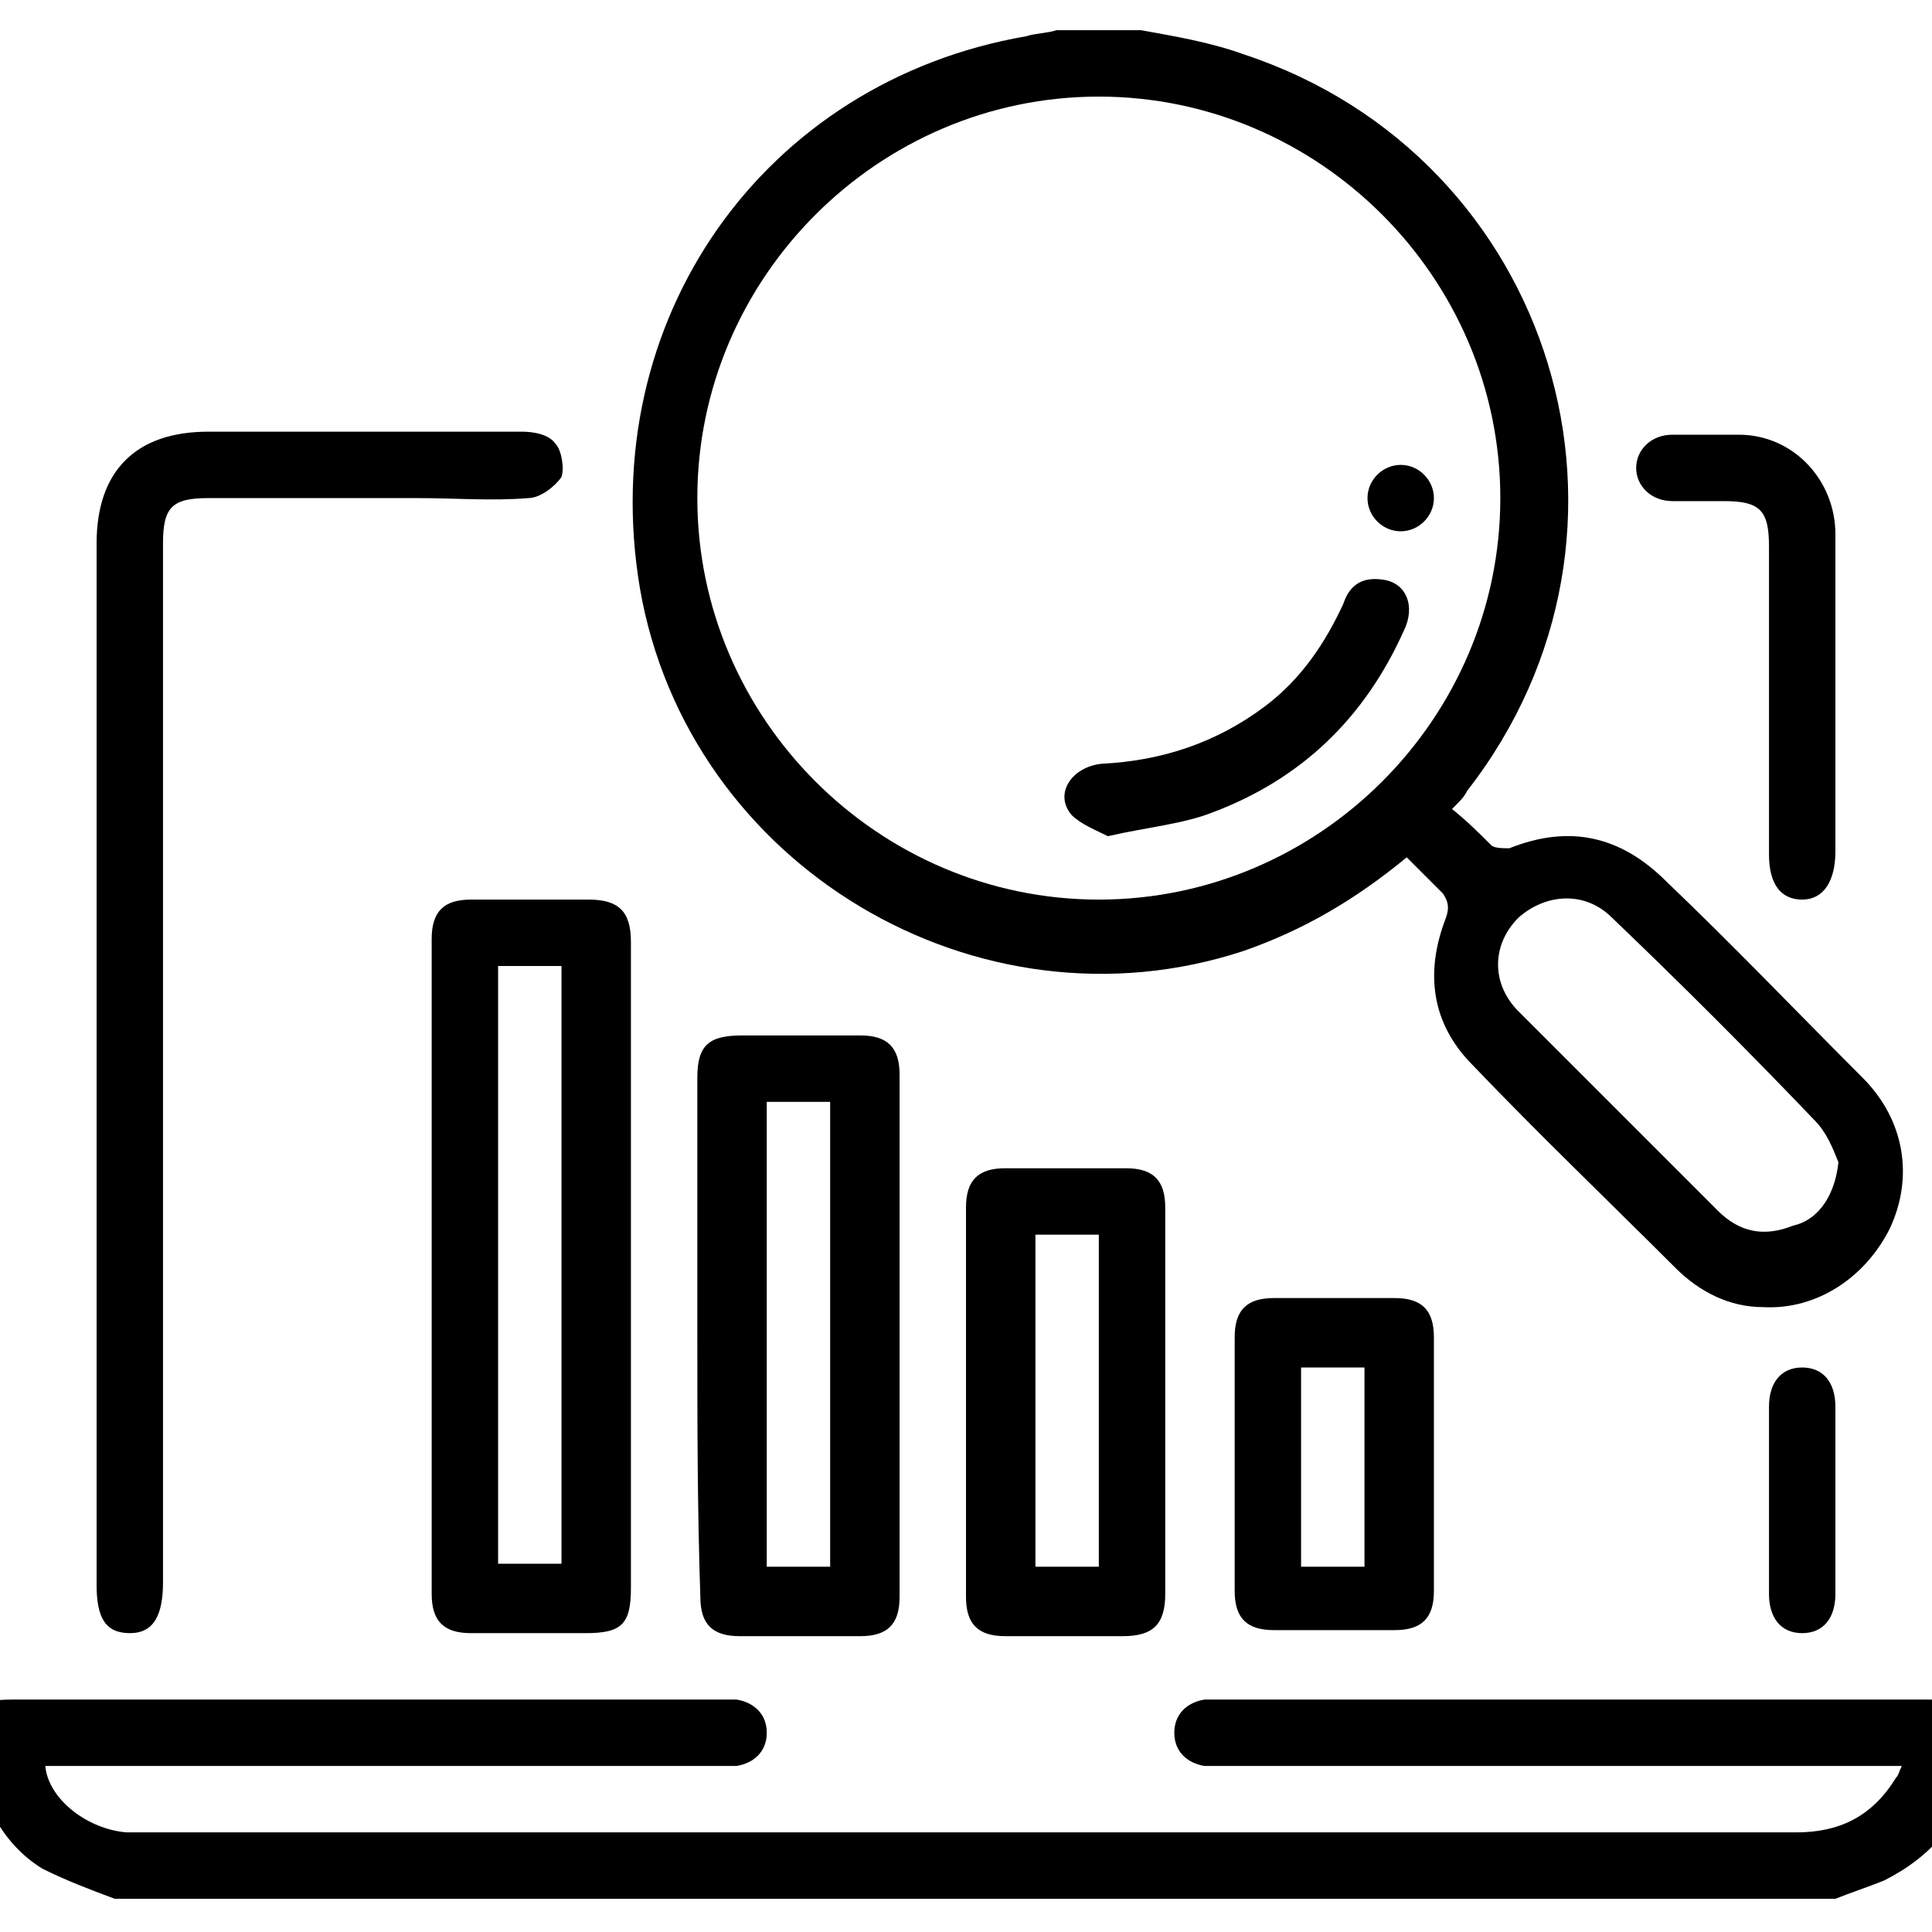
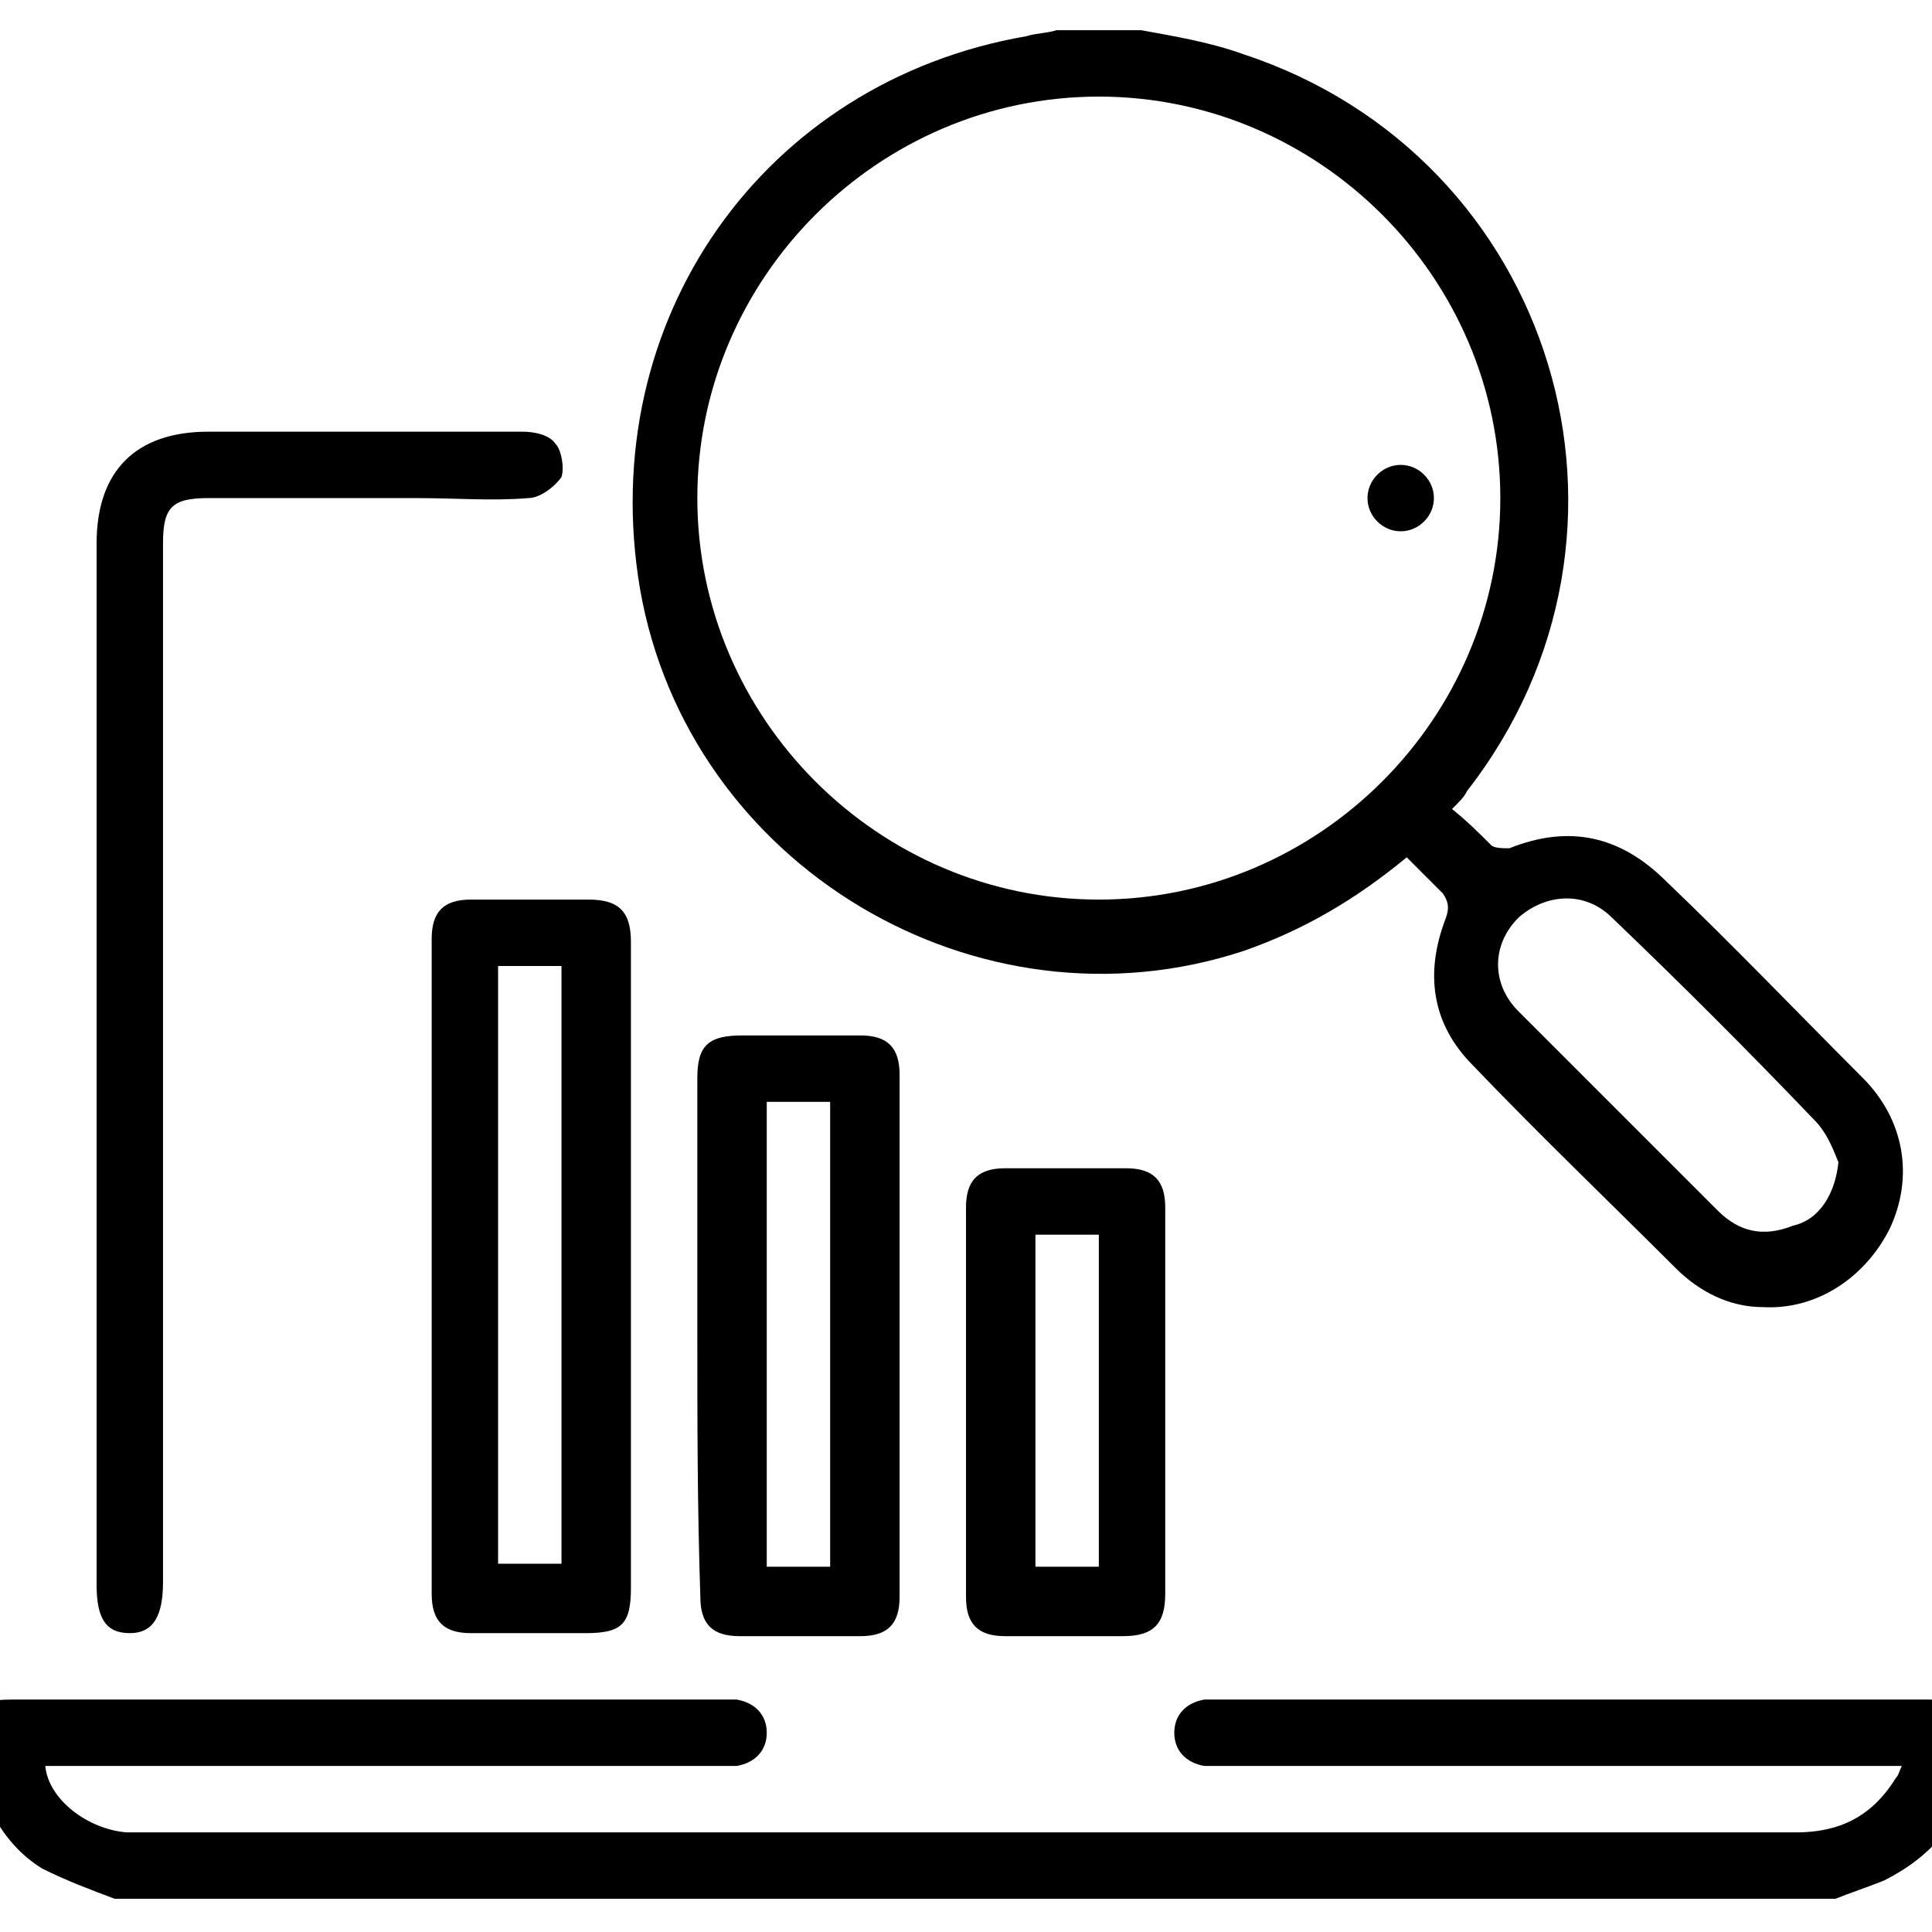
<svg xmlns="http://www.w3.org/2000/svg" version="1.1" id="Layer_1" x="0px" y="0px" viewBox="0 0 64 64" style="enable-background:new 0 0 64 64;" xml:space="preserve">
  <g>
    <path d="M37.8,1c1.1,0.2,2.3,0.4,3.4,0.8c10.3,3.4,14.1,15.8,7.4,24.4c-0.1,0.2-0.2,0.3-0.5,0.6c0.5,0.4,0.9,0.8,1.3,1.2   c0.1,0.1,0.4,0.1,0.6,0.1c2-0.8,3.7-0.4,5.2,1.1c2.2,2.1,4.3,4.3,6.5,6.5c1.4,1.4,1.7,3.3,0.9,5c-0.8,1.6-2.4,2.7-4.2,2.6   c-1.1,0-2.1-0.5-2.9-1.3c-2.2-2.2-4.5-4.4-6.7-6.7c-1.4-1.4-1.6-3.1-0.9-4.9c0.1-0.3,0.1-0.5-0.1-0.8c-0.4-0.4-0.8-0.8-1.2-1.2   c-1.7,1.4-3.4,2.4-5.4,3.1c-8.8,2.9-18.4-2.8-20-12C19.7,10.6,25.3,2.7,34,1.2c0.3-0.1,0.7-0.1,1-0.2C36,1,36.9,1,37.8,1z    M49.7,16.5c0-7.3-6-13.3-13.3-13.3c-7.3,0-13.3,6-13.3,13.3c0,7.3,6,13.3,13.3,13.3C43.7,29.8,49.7,23.8,49.7,16.5z M60.9,38.5   c-0.2-0.5-0.4-1-0.8-1.4c-2.2-2.3-4.4-4.5-6.7-6.7c-0.9-0.9-2.2-0.8-3.1,0c-0.9,0.9-0.9,2.2,0,3.1c0.5,0.5,0.9,0.9,1.4,1.4   c1.7,1.7,3.5,3.5,5.2,5.2c0.7,0.7,1.5,0.9,2.5,0.5C60.3,40.4,60.8,39.5,60.9,38.5z" />
    <path d="M-1.2,57c0.4-0.6,0.9-0.7,1.6-0.7c7.8,0,15.6,0,23.4,0c0.2,0,0.4,0,0.6,0c0.6,0.1,1,0.5,1,1.1c0,0.6-0.4,1-1,1.1   c-0.2,0-0.5,0-0.7,0c-7.1,0-14.3,0-21.4,0c-0.3,0-0.6,0-0.8,0c0.1,1.1,1.4,2.1,2.7,2.2c0.2,0,0.4,0,0.6,0c18.2,0,36.5,0,54.7,0   c1.4,0,2.5-0.5,3.3-1.8c0.1-0.1,0.1-0.2,0.2-0.4c-0.3,0-0.6,0-0.9,0c-7.2,0-14.3,0-21.5,0c-0.2,0-0.5,0-0.7,0c-0.6-0.1-1-0.5-1-1.1   c0-0.6,0.4-1,1-1.1c0.2,0,0.4,0,0.6,0c7.8,0,15.6,0,23.4,0c0.7,0,1.2,0.1,1.6,0.7c0,0.4,0,0.8,0,1.2c-0.1,0.1-0.1,0.3-0.1,0.4   c-0.4,1.7-1.4,2.9-3,3.7c-0.5,0.2-1.1,0.4-1.6,0.6c-19,0-38,0-57,0c-0.8-0.3-1.6-0.6-2.4-1c-1.3-0.8-2-2.2-2.3-3.7   C-1.2,57.9-1.2,57.5-1.2,57z" />
    <path d="M20.9,42c0,3.5,0,7.1,0,10.6c0,1.2-0.3,1.5-1.5,1.5c-1.3,0-2.5,0-3.8,0c-0.9,0-1.3-0.4-1.3-1.3c0-7.2,0-14.5,0-21.7   c0-0.9,0.4-1.3,1.3-1.3c1.3,0,2.6,0,3.9,0c1,0,1.4,0.4,1.4,1.4C20.9,34.8,20.9,38.4,20.9,42z M16.5,32c0,6.7,0,13.3,0,19.8   c0.7,0,1.4,0,2.1,0c0-6.6,0-13.2,0-19.8C18,32,17.3,32,16.5,32z" />
    <path d="M3.2,35.2c0-5.7,0-11.5,0-17.2c0-2.4,1.3-3.7,3.7-3.7c3.5,0,6.9,0,10.4,0c0.4,0,0.9,0.1,1.1,0.4c0.2,0.2,0.3,0.8,0.2,1.1   c-0.2,0.3-0.7,0.7-1.1,0.7c-1.2,0.1-2.4,0-3.7,0c-2.3,0-4.6,0-6.9,0c-1.2,0-1.5,0.3-1.5,1.5c0,11.5,0,23,0,34.4   c0,1.1-0.3,1.7-1.1,1.7c-0.8,0-1.1-0.5-1.1-1.6C3.2,46.7,3.2,41,3.2,35.2z" />
    <path d="M23.1,44.2c0-2.8,0-5.7,0-8.5c0-1.1,0.4-1.4,1.5-1.4c1.3,0,2.6,0,3.9,0c0.9,0,1.3,0.4,1.3,1.3c0,5.8,0,11.5,0,17.3   c0,0.9-0.4,1.3-1.3,1.3c-1.3,0-2.7,0-4,0c-0.9,0-1.3-0.4-1.3-1.3C23.1,49.9,23.1,47.1,23.1,44.2z M27.5,51.9c0-5.2,0-10.3,0-15.4   c-0.7,0-1.4,0-2.1,0c0,5.2,0,10.3,0,15.4C26.1,51.9,26.8,51.9,27.5,51.9z" />
    <path d="M38.6,46.4c0,2.1,0,4.2,0,6.4c0,1-0.4,1.4-1.4,1.4c-1.3,0-2.6,0-3.9,0c-0.9,0-1.3-0.4-1.3-1.3c0-4.3,0-8.6,0-12.9   c0-0.9,0.4-1.3,1.3-1.3c1.3,0,2.7,0,4,0c0.9,0,1.3,0.4,1.3,1.3C38.6,42.1,38.6,44.2,38.6,46.4z M34.3,40.9c0,3.7,0,7.4,0,11   c0.7,0,1.4,0,2.1,0c0-3.7,0-7.3,0-11C35.7,40.9,35,40.9,34.3,40.9z" />
-     <path d="M40.9,48.5c0-1.4,0-2.8,0-4.2c0-0.9,0.4-1.3,1.3-1.3c1.3,0,2.7,0,4,0c0.9,0,1.3,0.4,1.3,1.3c0,2.8,0,5.6,0,8.4   c0,0.9-0.4,1.3-1.3,1.3c-1.3,0-2.7,0-4,0c-0.9,0-1.3-0.4-1.3-1.3C40.9,51.4,40.9,50,40.9,48.5z M43.1,45.3c0,2.2,0,4.4,0,6.6   c0.7,0,1.4,0,2.1,0c0-2.2,0-4.4,0-6.6C44.5,45.3,43.9,45.3,43.1,45.3z" />
-     <path d="M60.8,23c0,1.7,0,3.5,0,5.2c0,1-0.4,1.6-1.1,1.6c-0.7,0-1.1-0.5-1.1-1.5c0-3.4,0-6.8,0-10.2c0-1.2-0.3-1.5-1.5-1.5   c-0.6,0-1.2,0-1.7,0c-0.7,0-1.2-0.5-1.2-1.1c0-0.6,0.5-1.1,1.2-1.1c0.7,0,1.5,0,2.2,0c1.8,0,3.2,1.5,3.2,3.3   C60.8,19.4,60.8,21.2,60.8,23z" />
-     <path d="M60.8,49.7c0,1,0,2.1,0,3.1c0,0.8-0.4,1.3-1.1,1.3c-0.7,0-1.1-0.5-1.1-1.3c0-2.1,0-4.2,0-6.2c0-0.8,0.4-1.3,1.1-1.3   c0.7,0,1.1,0.5,1.1,1.3C60.8,47.6,60.8,48.7,60.8,49.7z" />
-     <path d="M36.7,27.7c-0.4-0.2-0.9-0.4-1.2-0.7c-0.6-0.7,0-1.6,1-1.7c2-0.1,3.8-0.7,5.4-1.9c1.2-0.9,2-2.1,2.6-3.4   c0.2-0.6,0.6-0.9,1.3-0.8c0.8,0.1,1.1,0.9,0.7,1.7c-1.3,2.9-3.4,4.9-6.3,6C39.2,27.3,38,27.4,36.7,27.7z" />
    <path d="M47.5,16.5c0,0.6-0.5,1.1-1.1,1.1c-0.6,0-1.1-0.5-1.1-1.1c0-0.6,0.5-1.1,1.1-1.1C47,15.4,47.5,15.9,47.5,16.5z" />
  </g>
</svg>